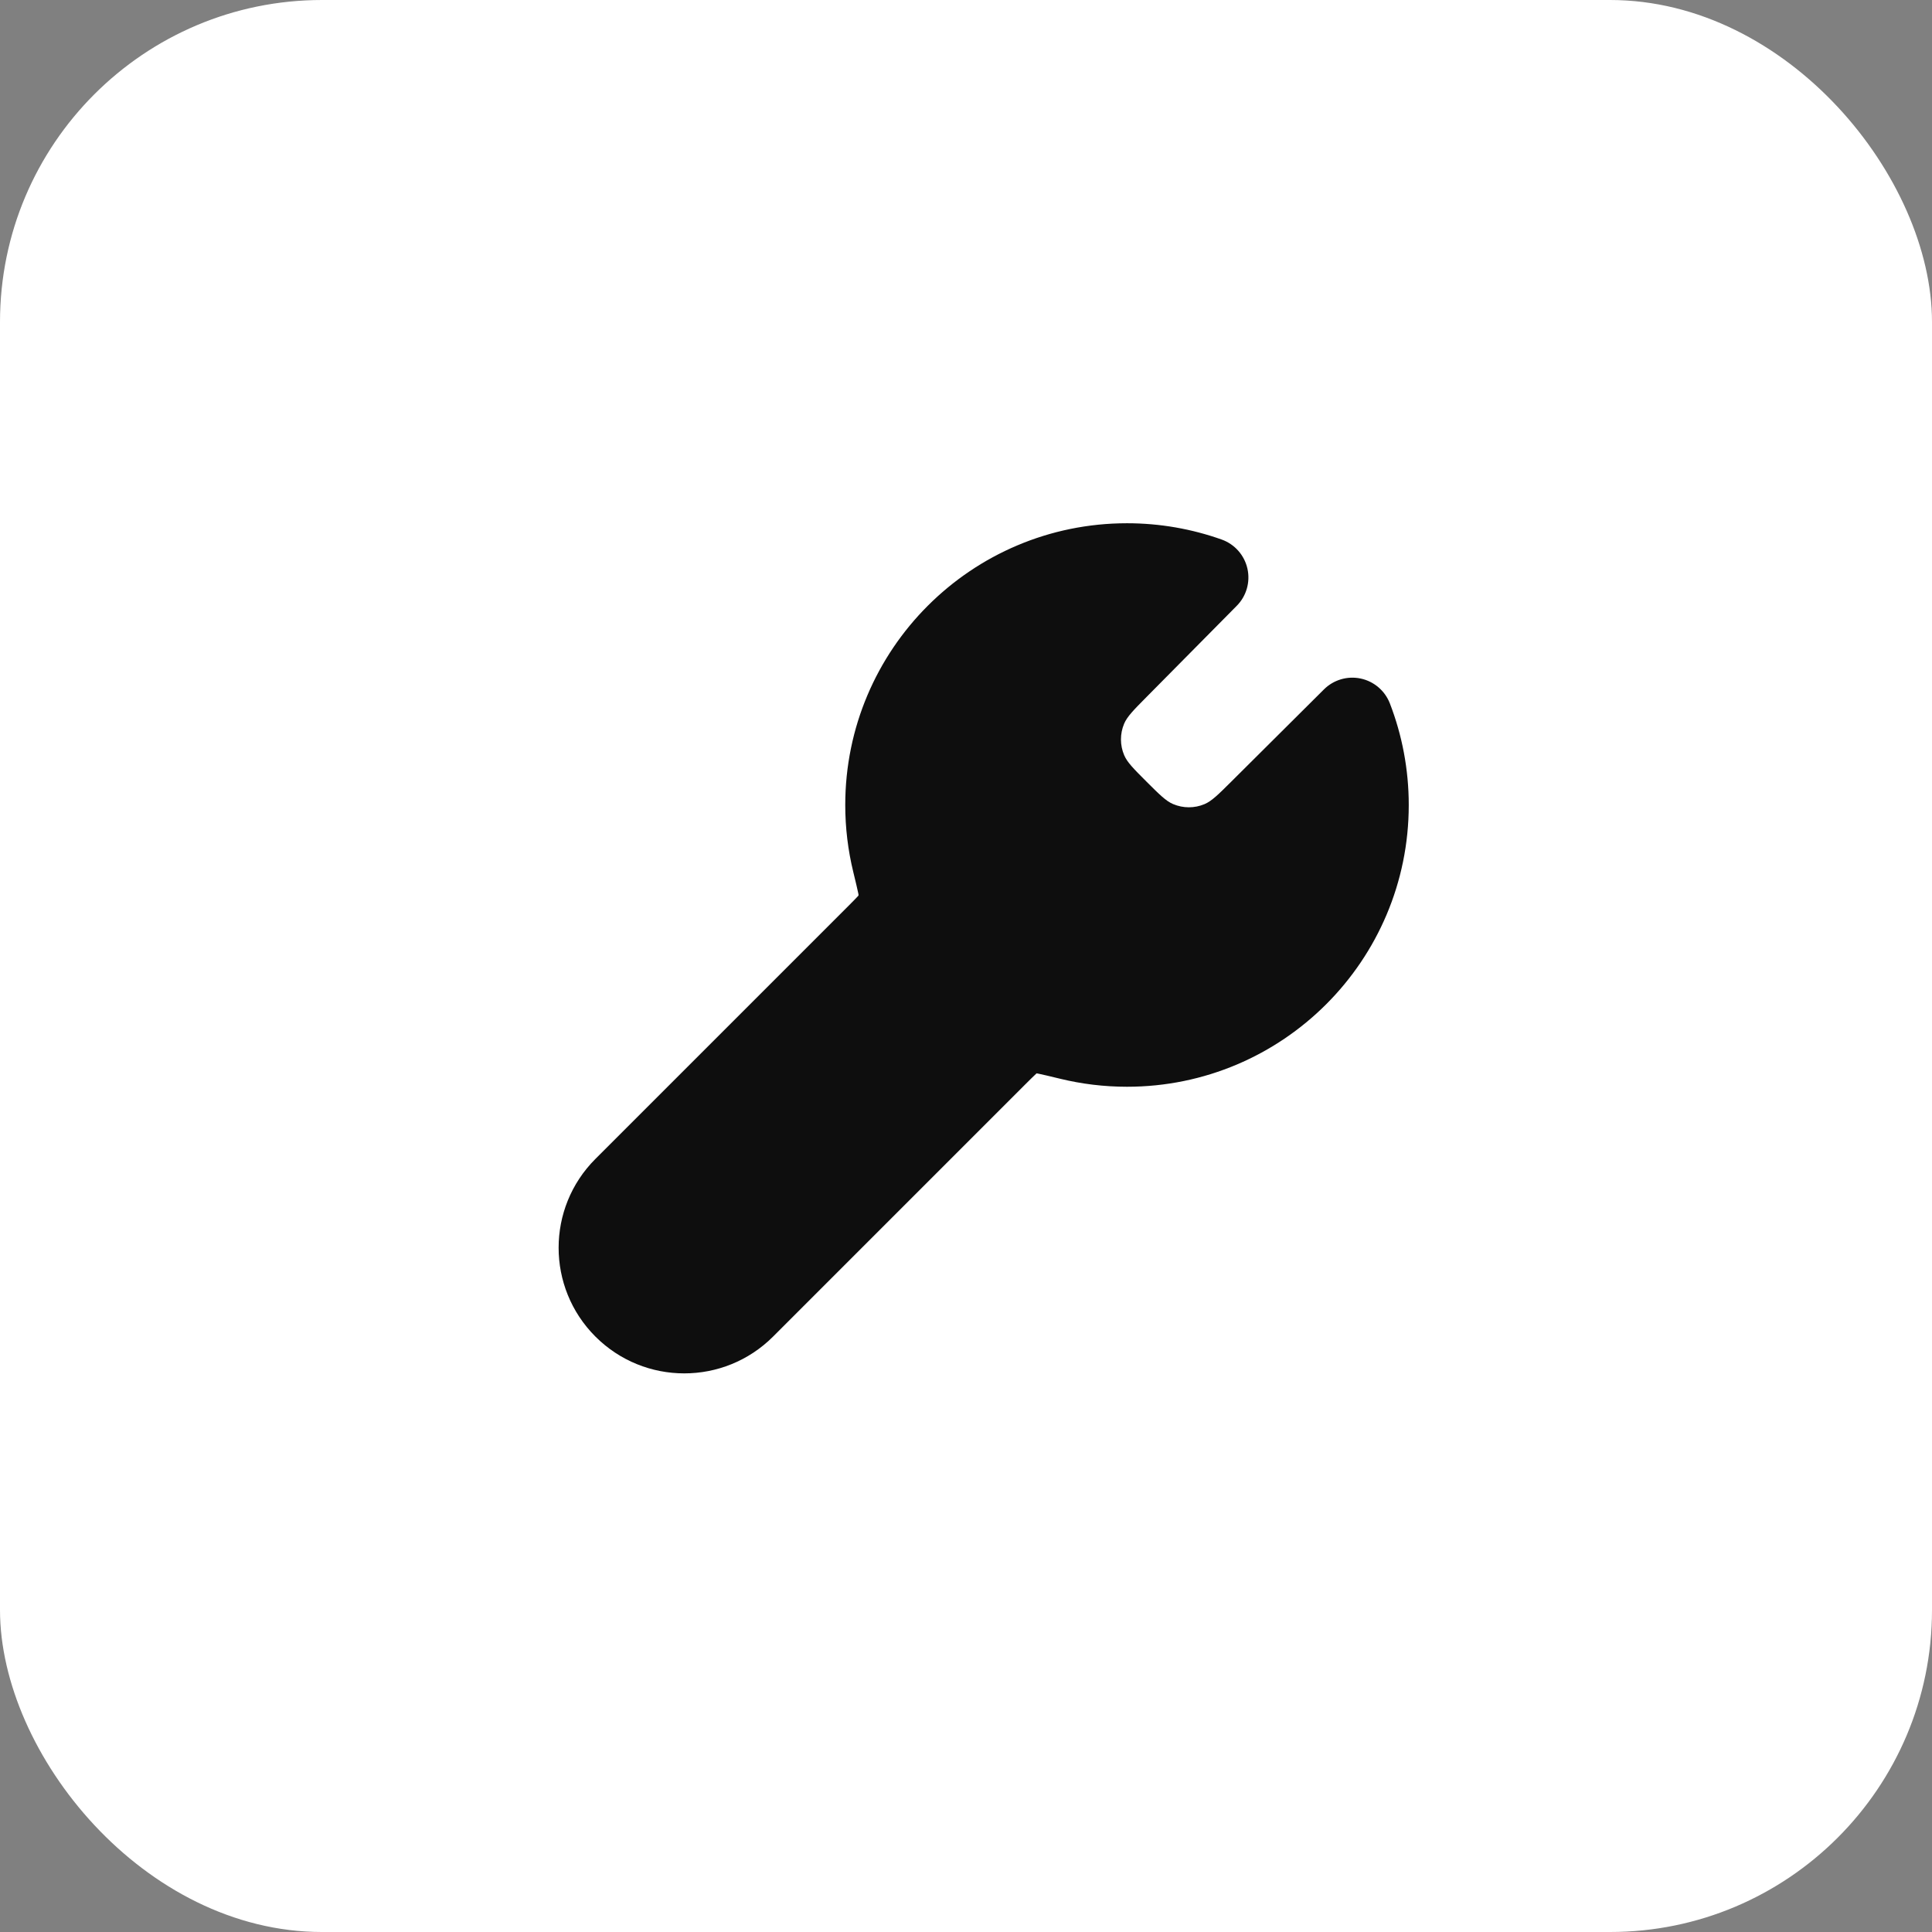
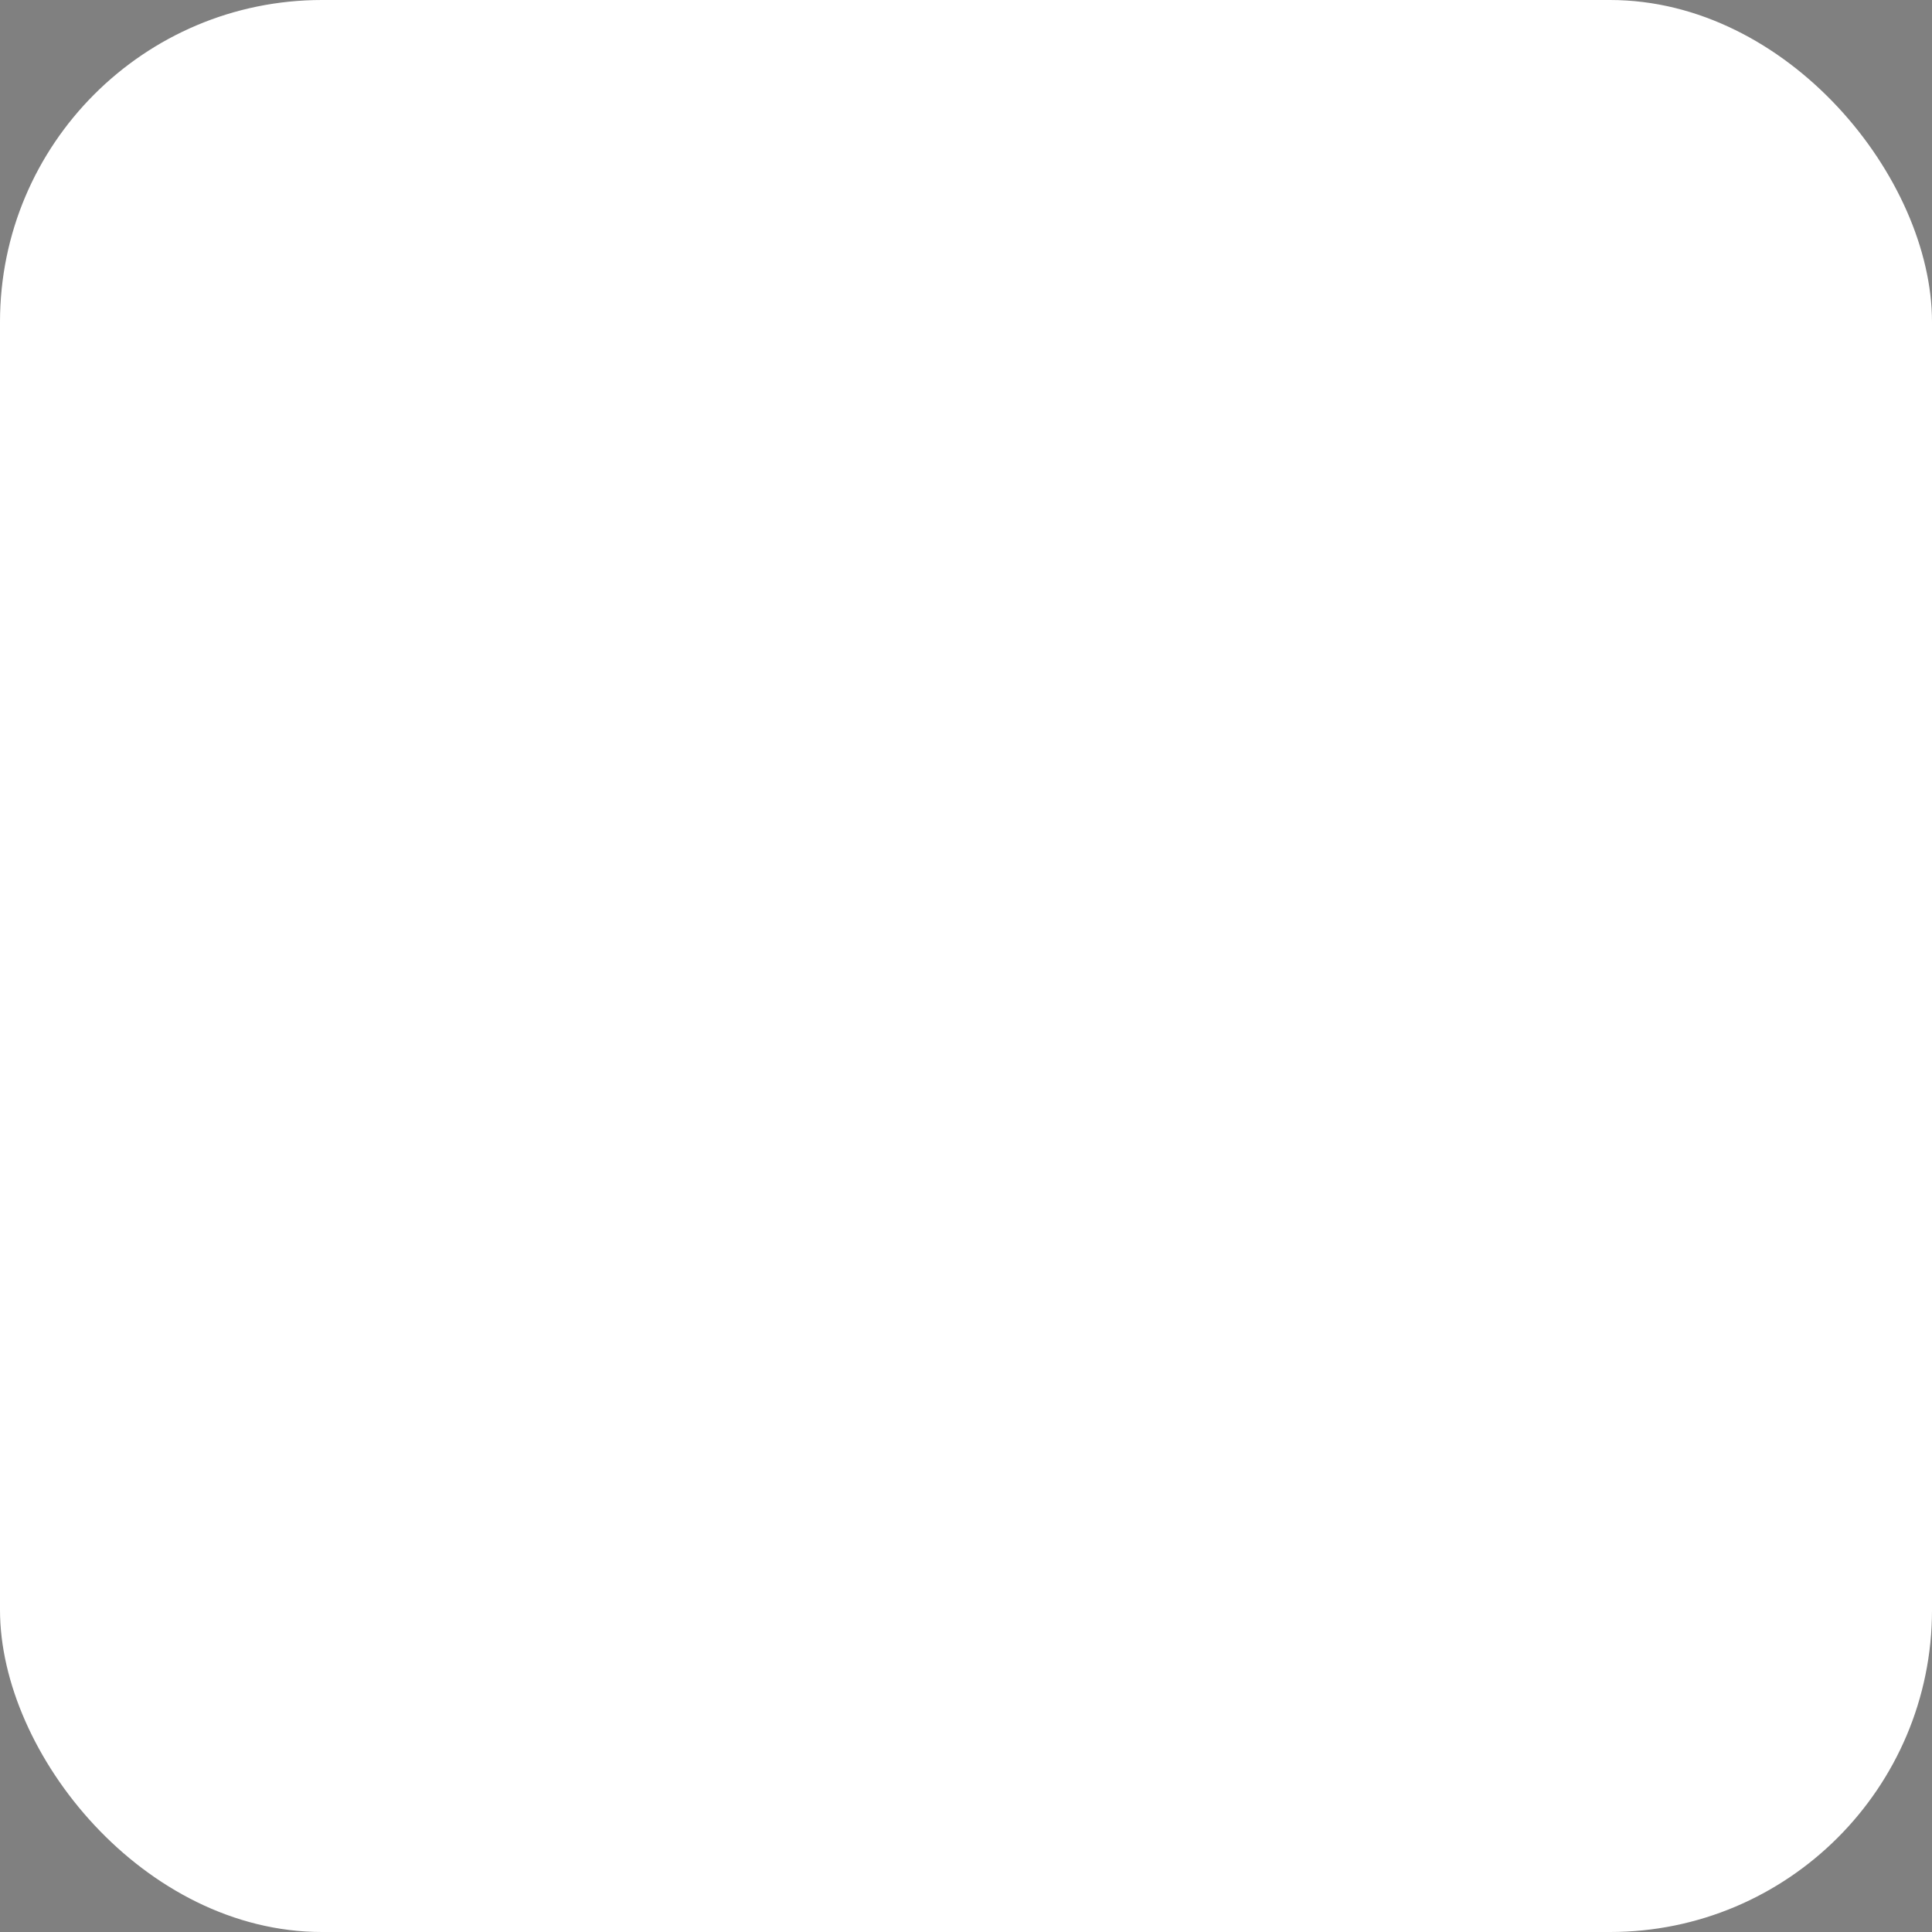
<svg xmlns="http://www.w3.org/2000/svg" width="48" height="48" viewBox="0 0 48 48" fill="none">
  <rect x="0" y="0" width="48" height="48" fill="#808080" stroke="none" />
  <rect width="48" height="48" rx="8" fill="white" />
-   <path fill-rule="evenodd" clip-rule="evenodd" d="M21 20C21 16.134 24.134 13 28 13C28.824 13 29.616 13.143 30.353 13.405C30.676 13.521 30.917 13.793 30.992 14.128C31.067 14.462 30.966 14.812 30.724 15.054L28.48 17.322C28.162 17.643 28.003 17.804 27.928 17.982C27.823 18.232 27.824 18.514 27.93 18.763C28.006 18.941 28.166 19.101 28.486 19.421C28.807 19.741 28.967 19.901 29.145 19.977C29.395 20.083 29.677 20.084 29.927 19.978C30.105 19.902 30.266 19.742 30.587 19.423L32.891 17.13C33.13 16.891 33.474 16.788 33.805 16.858C34.136 16.928 34.409 17.161 34.531 17.476C34.834 18.261 35 19.112 35 20C35 23.866 31.866 27 28 27C27.429 27 26.872 26.931 26.338 26.801C26.085 26.74 25.925 26.701 25.808 26.677C25.787 26.673 25.769 26.67 25.755 26.667C25.751 26.671 25.747 26.674 25.742 26.678C25.68 26.734 25.599 26.816 25.455 26.959L19.207 33.207C17.988 34.426 16.012 34.426 14.793 33.207C13.574 31.988 13.574 30.012 14.793 28.793L21.041 22.545C21.184 22.401 21.266 22.32 21.322 22.258C21.337 22.24 21.328 22.221 21.323 22.192C21.299 22.075 21.26 21.915 21.199 21.662C21.069 21.128 21 20.571 21 20Z" fill="#0E0E0E" />
</svg>